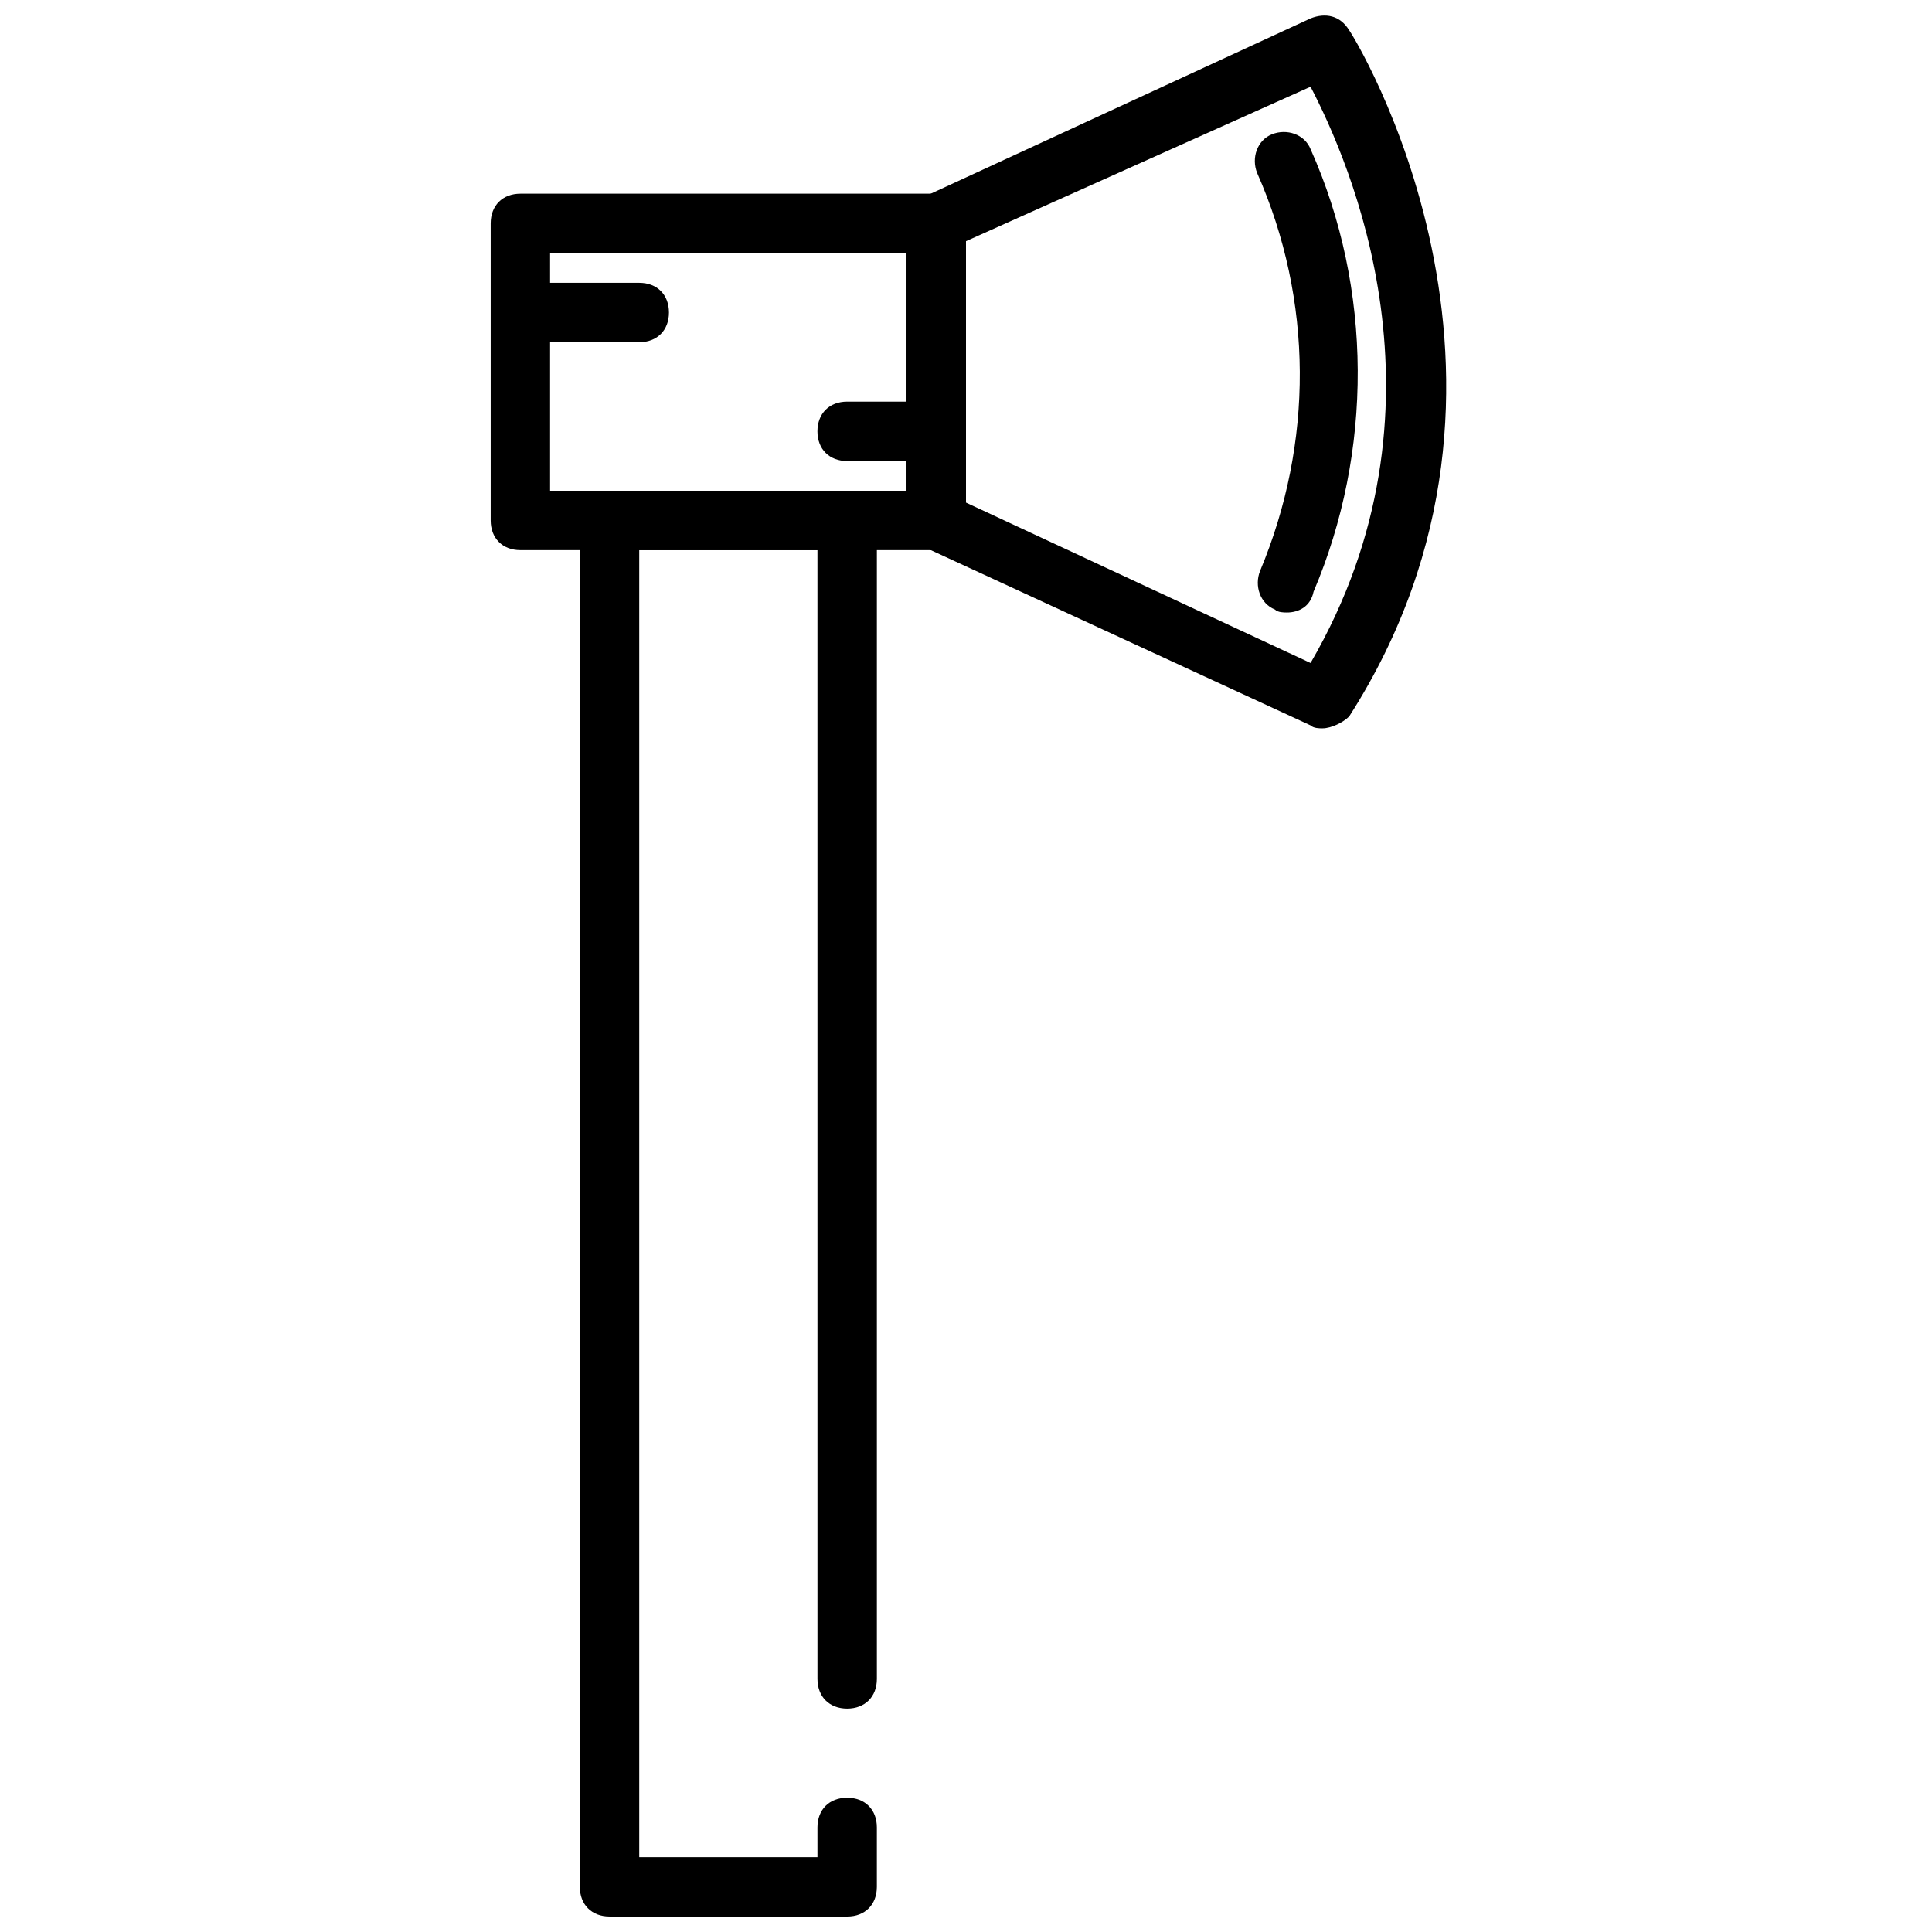
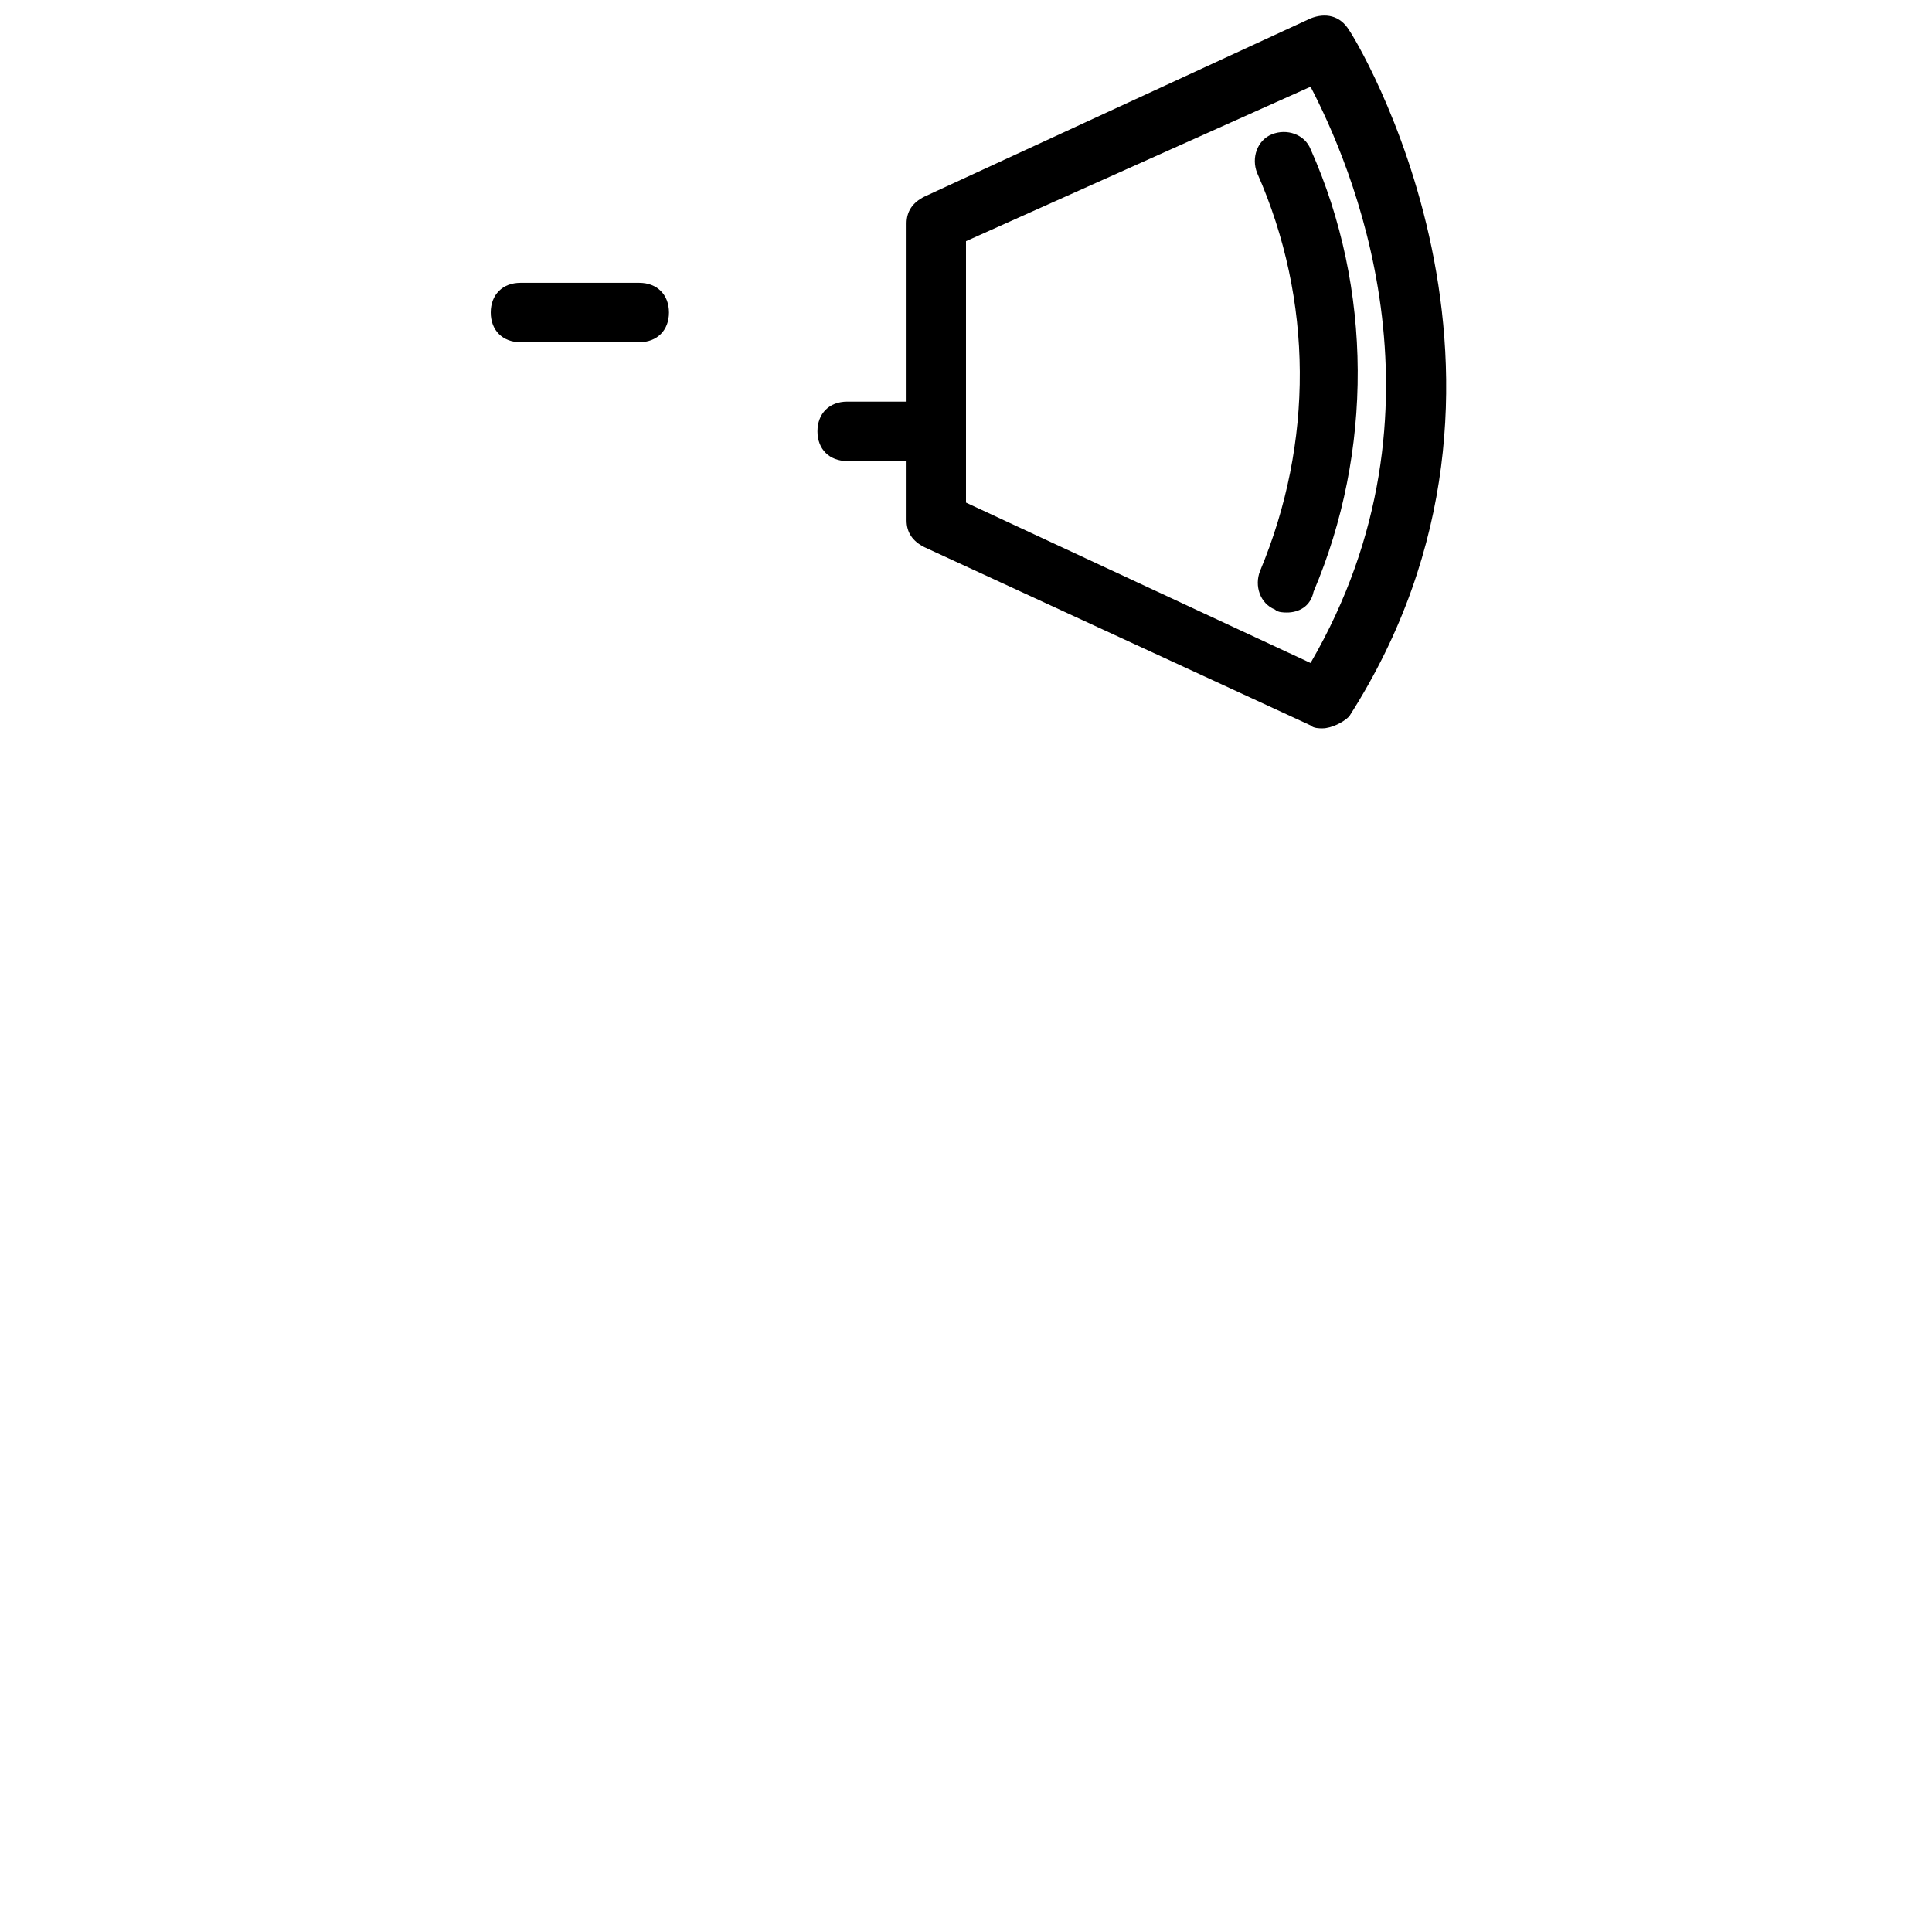
<svg xmlns="http://www.w3.org/2000/svg" width="800px" height="800px" version="1.1" viewBox="144 144 512 512">
  <defs>
    <clipPath id="b">
      <path d="m297 274h80v377.9h-80z" />
    </clipPath>
    <clipPath id="a">
      <path d="m384 148.09h144v189.91h-144z" />
    </clipPath>
  </defs>
  <g clip-path="url(#b)">
-     <path d="m368.51 651.9h-62.977c-4.723 0-7.871-3.148-7.871-7.871v-362.11c0-4.723 3.148-7.871 7.871-7.871h62.977c4.723 0 7.871 3.148 7.871 7.871v307.01c0 4.723-3.148 7.871-7.871 7.871-4.723 0-7.871-3.148-7.871-7.871l-0.004-299.14h-47.23v346.37h47.23v-7.871c0-4.723 3.148-7.871 7.871-7.871 4.723 0 7.871 3.148 7.871 7.871v15.742c0.004 4.727-3.144 7.875-7.867 7.875z" />
-   </g>
-   <path d="m392.12 289.79h-110.21c-4.723 0-7.871-3.148-7.871-7.871v-78.719c0-4.723 3.148-7.871 7.871-7.871h110.21c4.723 0 7.871 3.148 7.871 7.871v78.719c0.004 4.723-3.144 7.871-7.871 7.871zm-102.34-15.742h94.465v-62.977h-94.465z" />
+     </g>
  <g clip-path="url(#a)">
    <path d="m494.46 337.02c-0.789 0-2.363 0-3.148-0.789l-102.34-47.23c-3.148-1.574-4.723-3.938-4.723-7.086v-78.719c0-3.148 1.574-5.512 4.723-7.086l102.34-47.23c3.938-1.574 7.871-0.789 10.234 3.148 0.789 0.789 57.465 92.102 0 181.84-1.574 1.574-4.723 3.148-7.086 3.148zm-94.461-59.828 91.316 42.508c39.359-67.699 10.234-133.04 0-152.72l-91.316 40.938z" />
  </g>
  <path d="m485.02 306.32c-0.789 0-2.363 0-3.148-0.789-3.938-1.574-5.512-6.297-3.938-10.234 14.168-33.852 14.168-71.637-0.789-105.48-1.574-3.938 0-8.66 3.938-10.234s8.66 0 10.234 3.938c16.531 37 16.531 80.293 0.789 117.29-0.789 3.938-3.938 5.512-7.086 5.512z" />
  <path d="m313.41 234.69h-31.488c-4.723 0-7.871-3.148-7.871-7.871s3.148-7.871 7.871-7.871h31.488c4.723 0 7.871 3.148 7.871 7.871s-3.148 7.871-7.871 7.871z" />
  <path d="m392.12 266.18h-23.617c-4.723 0-7.871-3.148-7.871-7.871 0-4.723 3.148-7.871 7.871-7.871h23.617c4.723 0 7.871 3.148 7.871 7.871 0.004 4.719-3.144 7.871-7.871 7.871z" />
</svg>